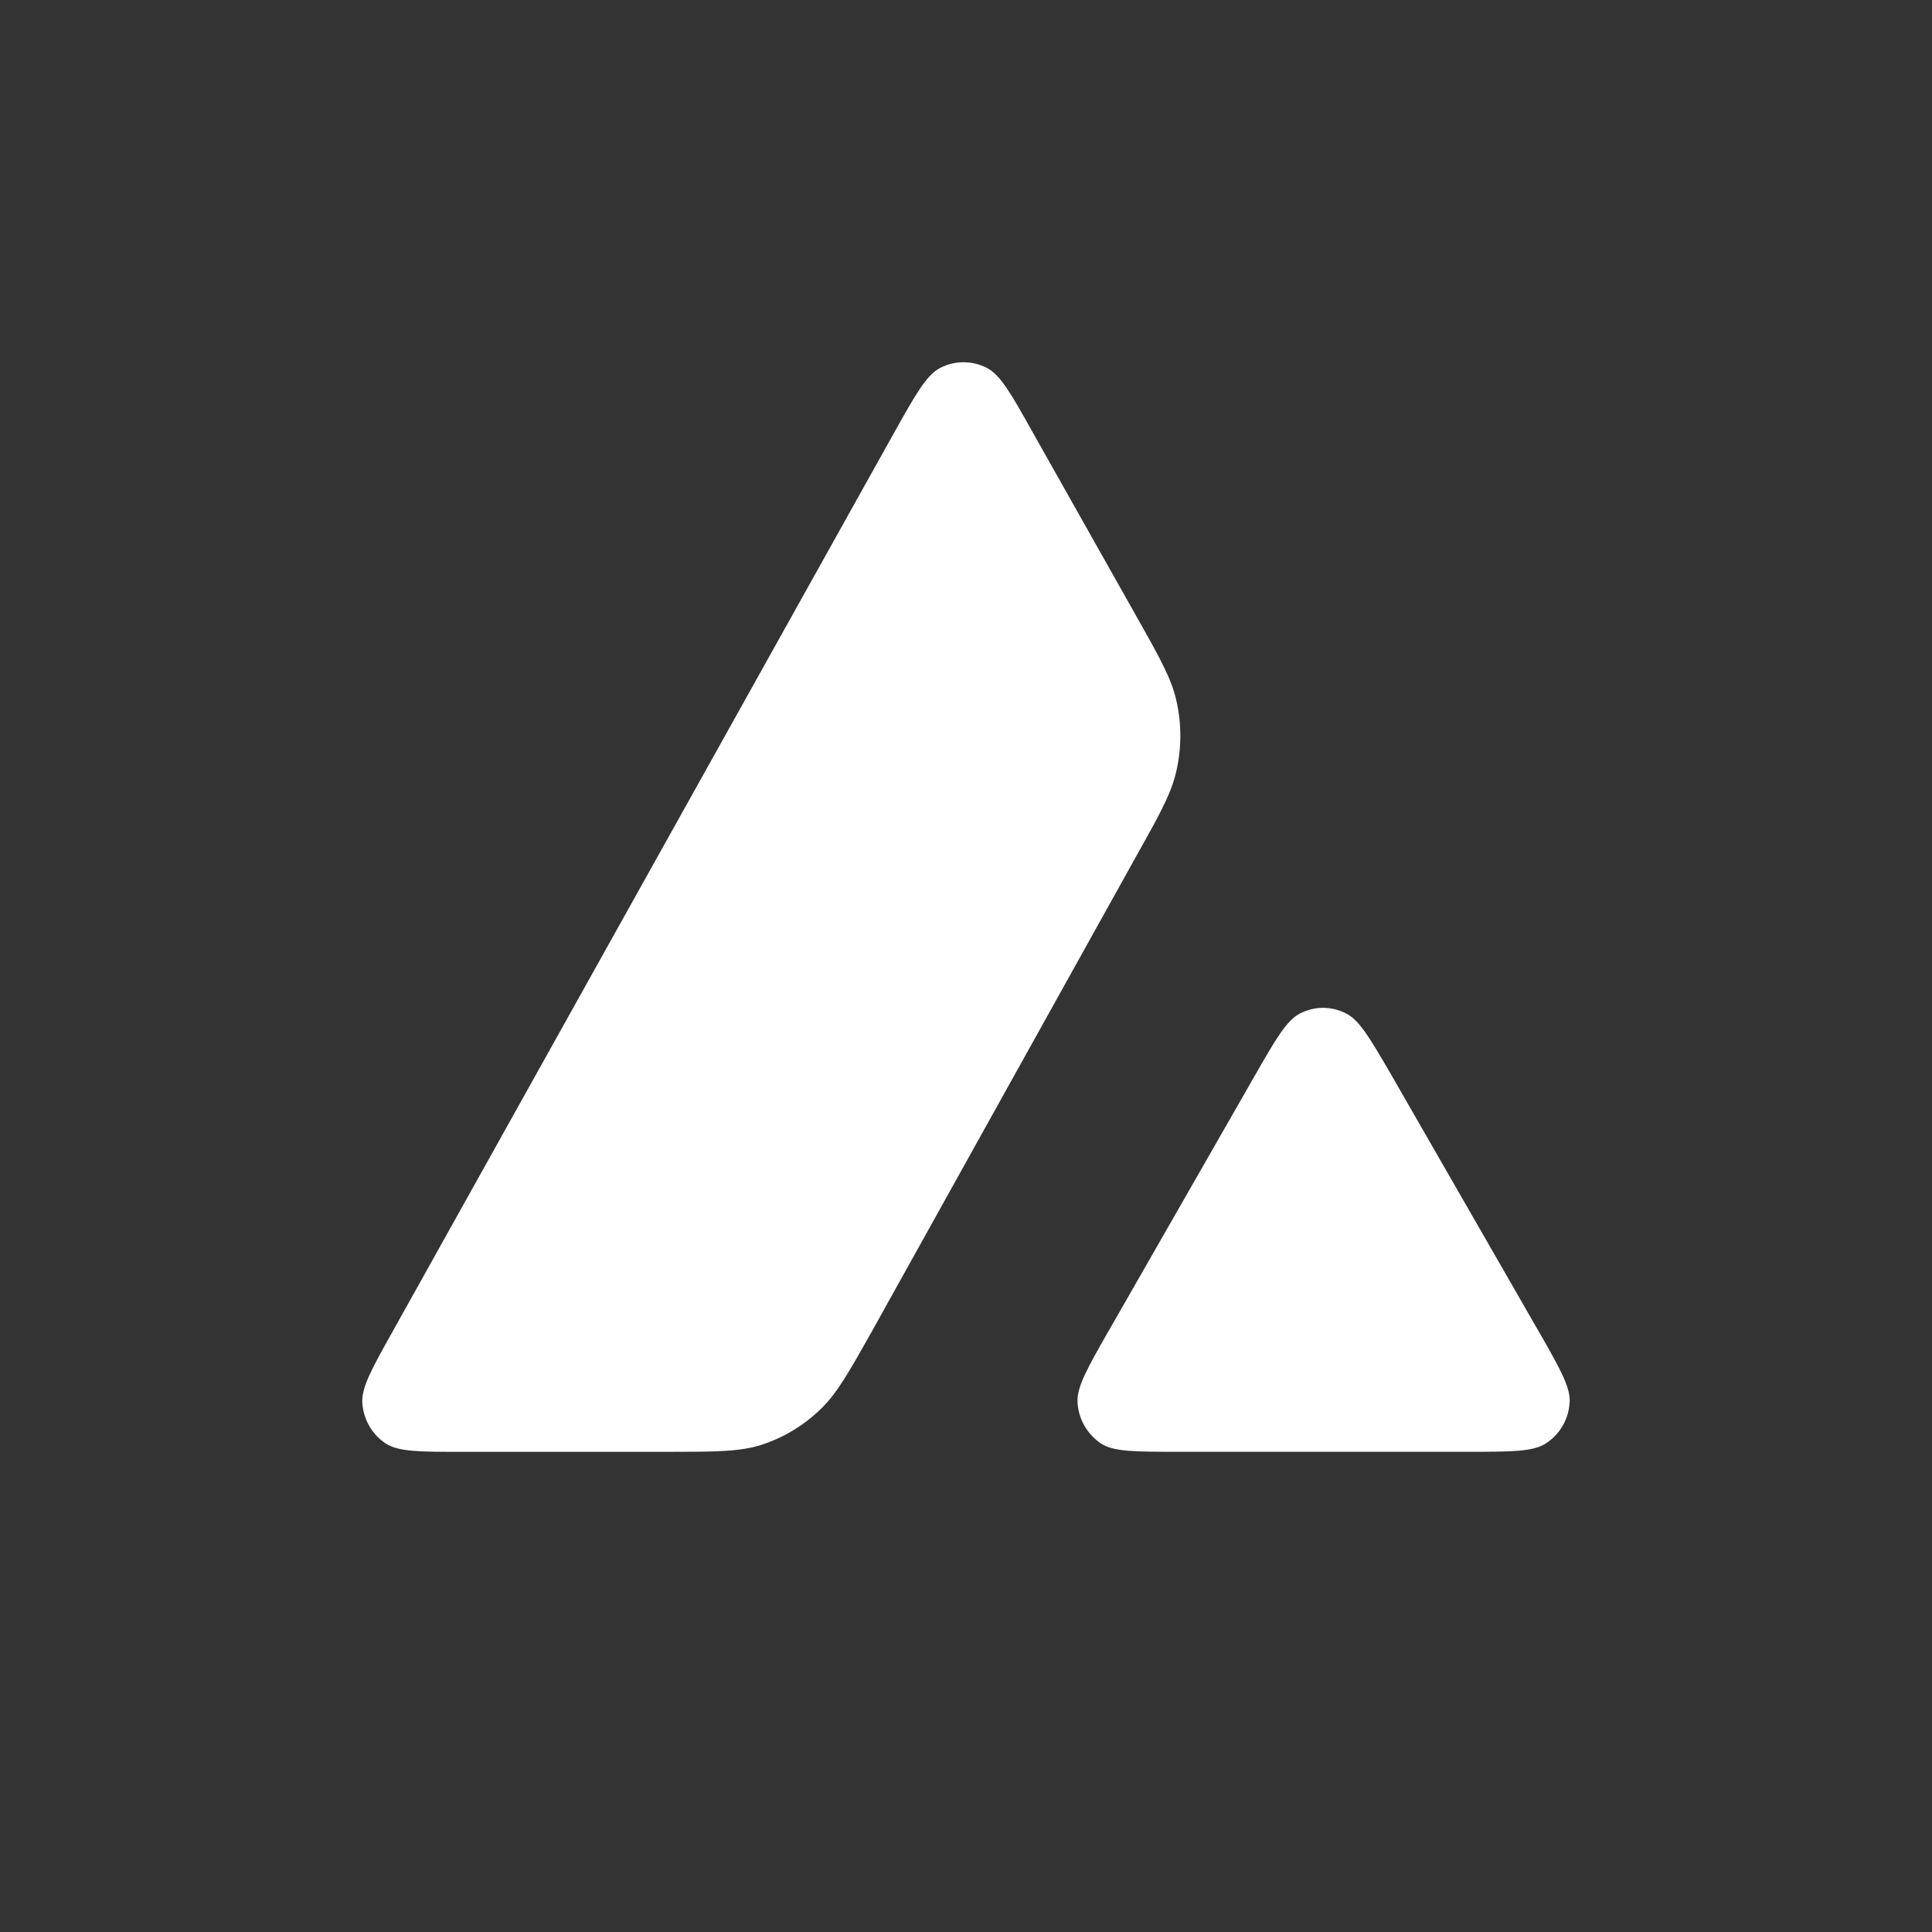
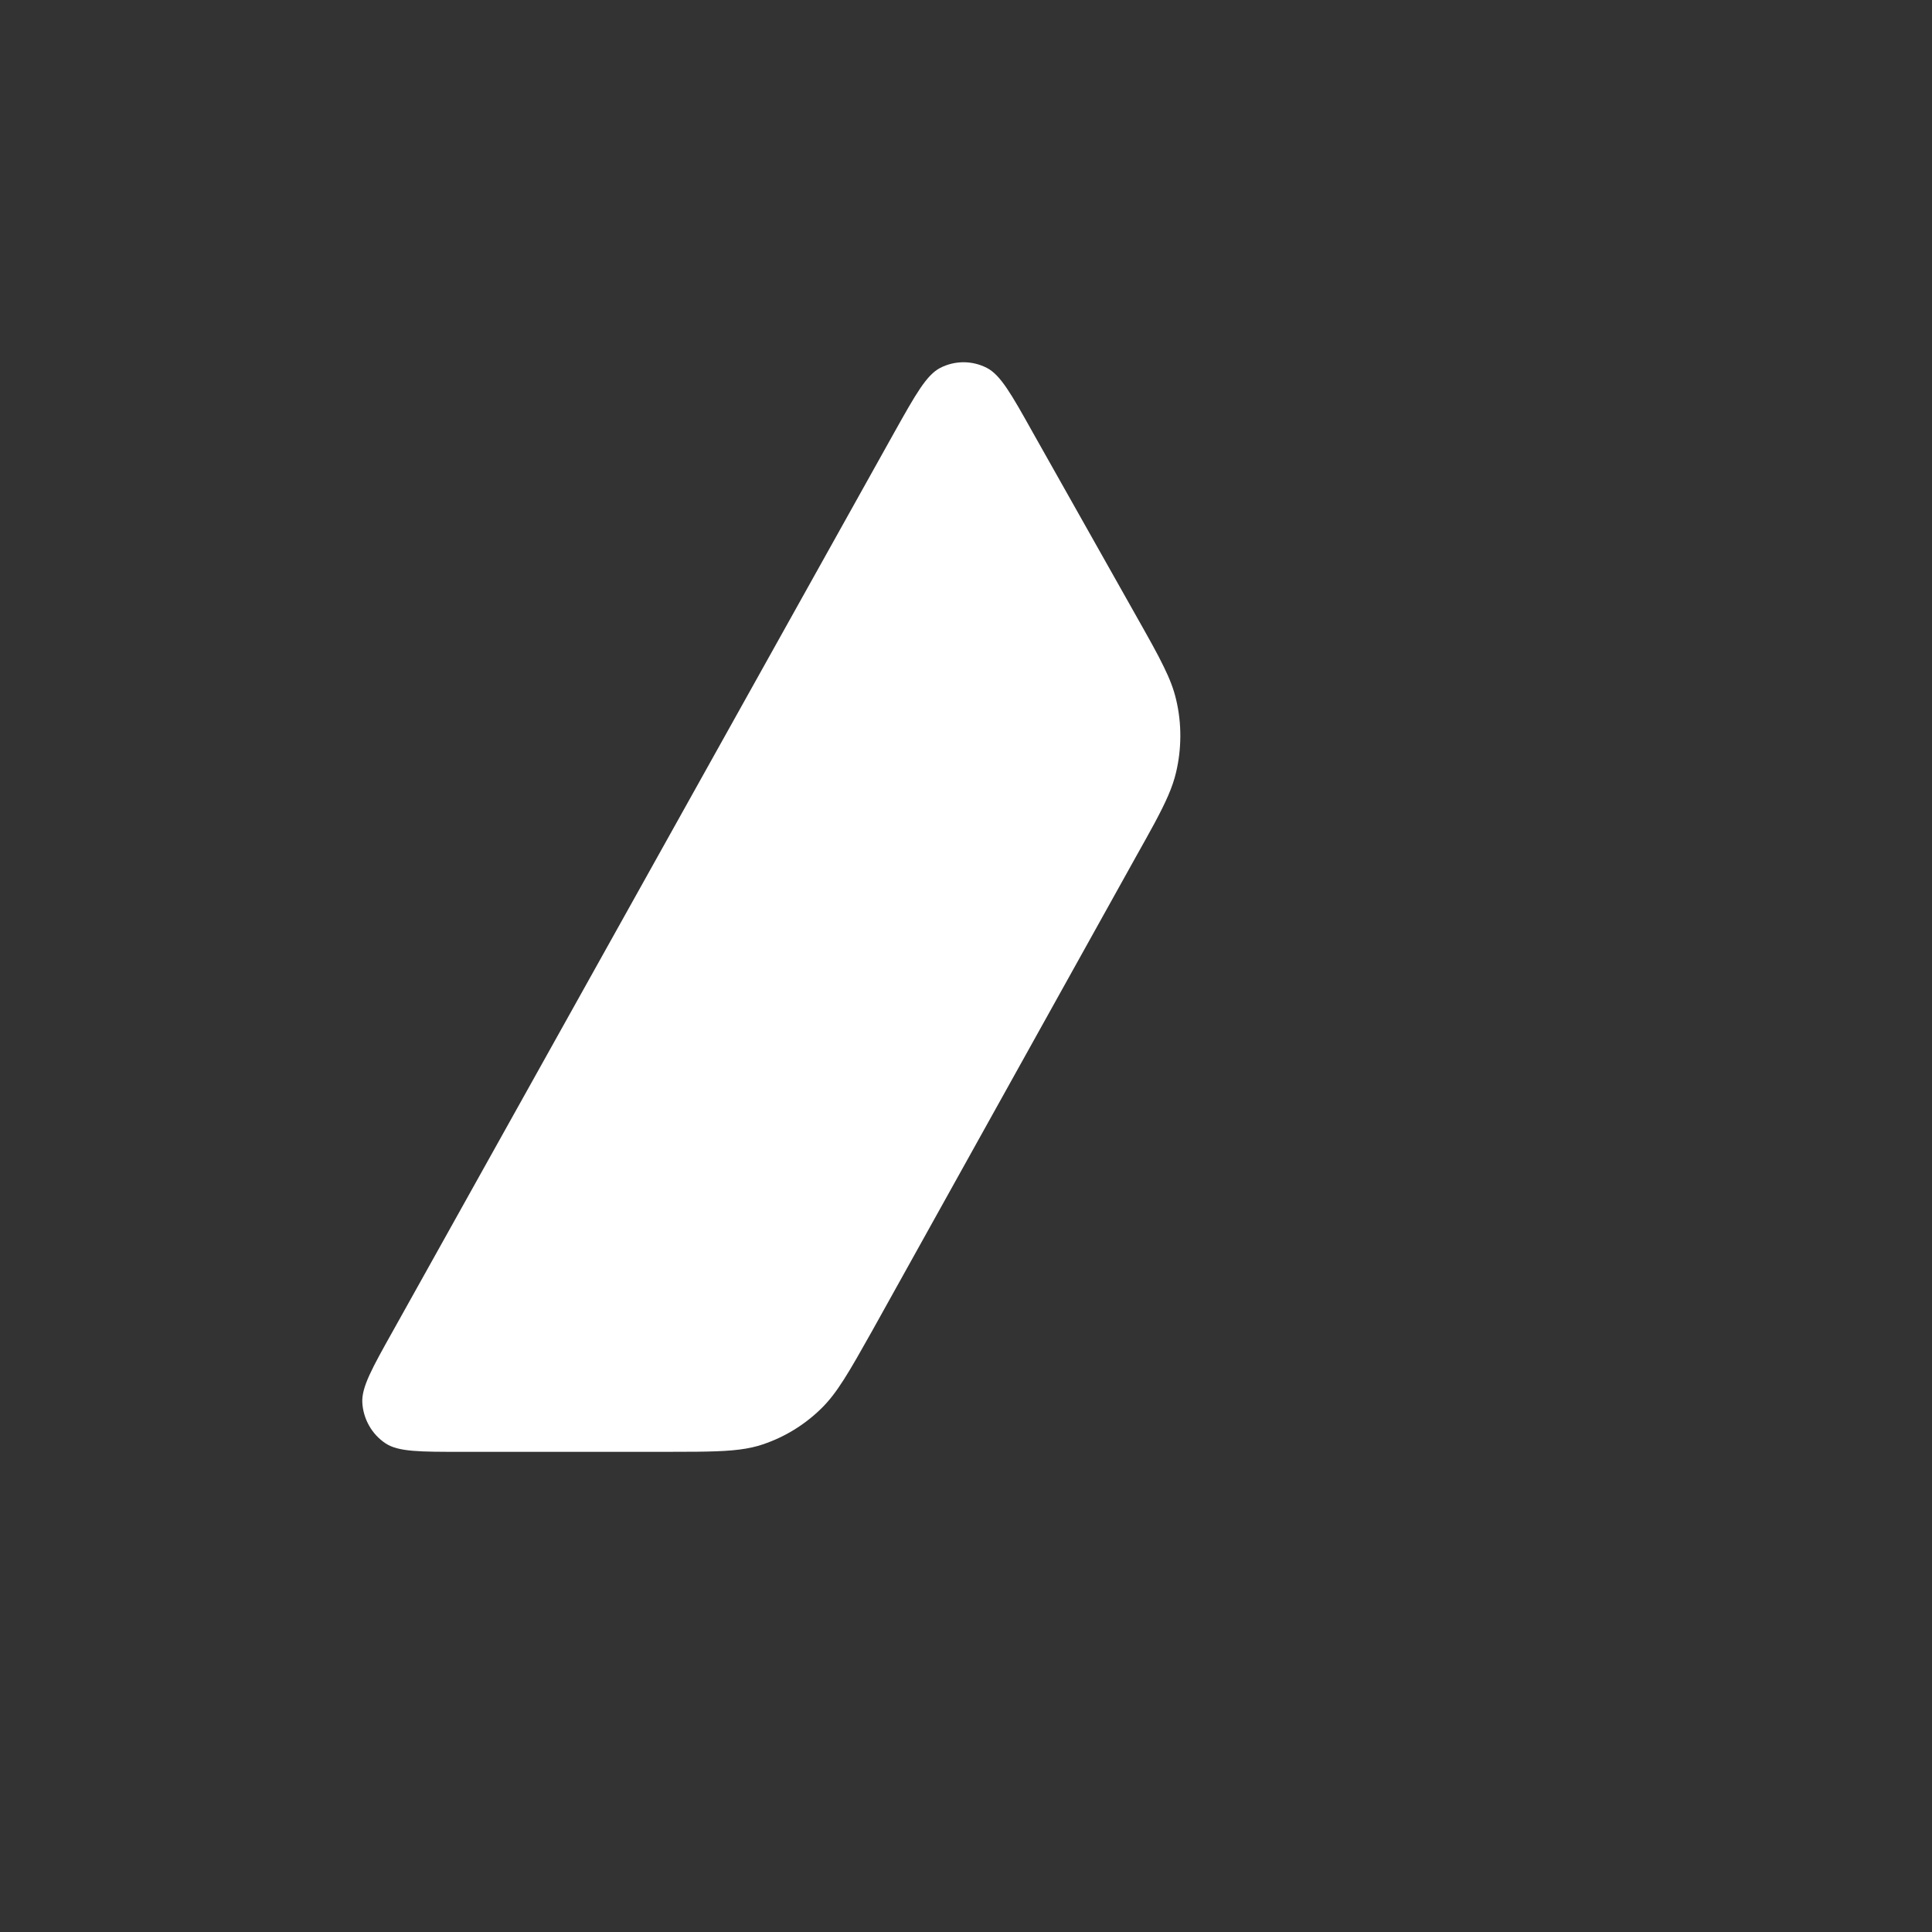
<svg xmlns="http://www.w3.org/2000/svg" width="32" height="32" viewBox="0 0 32 32" fill="none">
  <rect x="0" y="0" width="32" height="32" fill="#333333" stroke="none" />
  <path d="M7.657 24.047C6.95 24.047 6.601 24.047 6.388 23.908C6.276 23.834 6.182 23.734 6.115 23.616C6.048 23.498 6.008 23.366 6.001 23.23C5.988 22.975 6.162 22.663 6.511 22.04L14.814 7.159C15.168 6.527 15.346 6.211 15.572 6.094C15.692 6.032 15.825 6 15.96 6C16.093 6 16.226 6.032 16.346 6.094C16.572 6.211 16.751 6.527 17.104 7.159L18.811 10.188L18.82 10.204C19.021 10.561 19.171 10.825 19.278 11.048C19.376 11.248 19.44 11.415 19.48 11.586C19.528 11.787 19.551 11.992 19.55 12.197C19.549 12.396 19.526 12.595 19.48 12.79C19.421 13.043 19.309 13.287 19.117 13.645C19.033 13.801 18.933 13.979 18.816 14.188L14.455 22.027L14.444 22.047C14.06 22.729 13.865 23.076 13.595 23.337C13.303 23.621 12.949 23.83 12.561 23.947C12.296 24.022 12.007 24.04 11.543 24.045L11.02 24.047H7.657Z" fill="white" />
-   <path d="M17.847 23.224C17.835 22.971 18.01 22.662 18.362 22.044L18.371 22.03L20.775 17.831C21.129 17.212 21.307 16.905 21.529 16.788C21.648 16.726 21.78 16.693 21.915 16.693C22.049 16.693 22.18 16.726 22.299 16.788C22.519 16.901 22.69 17.196 23.03 17.779L23.057 17.826L25.47 22.025L25.506 22.086C25.84 22.673 26.01 22.973 25.999 23.22C25.992 23.357 25.954 23.49 25.886 23.609C25.819 23.728 25.724 23.829 25.611 23.903C25.398 24.046 25.041 24.046 24.33 24.046H19.511C18.8 24.046 18.442 24.046 18.234 23.908C18.122 23.832 18.028 23.731 17.961 23.613C17.893 23.494 17.854 23.361 17.847 23.224Z" fill="white" />
</svg>